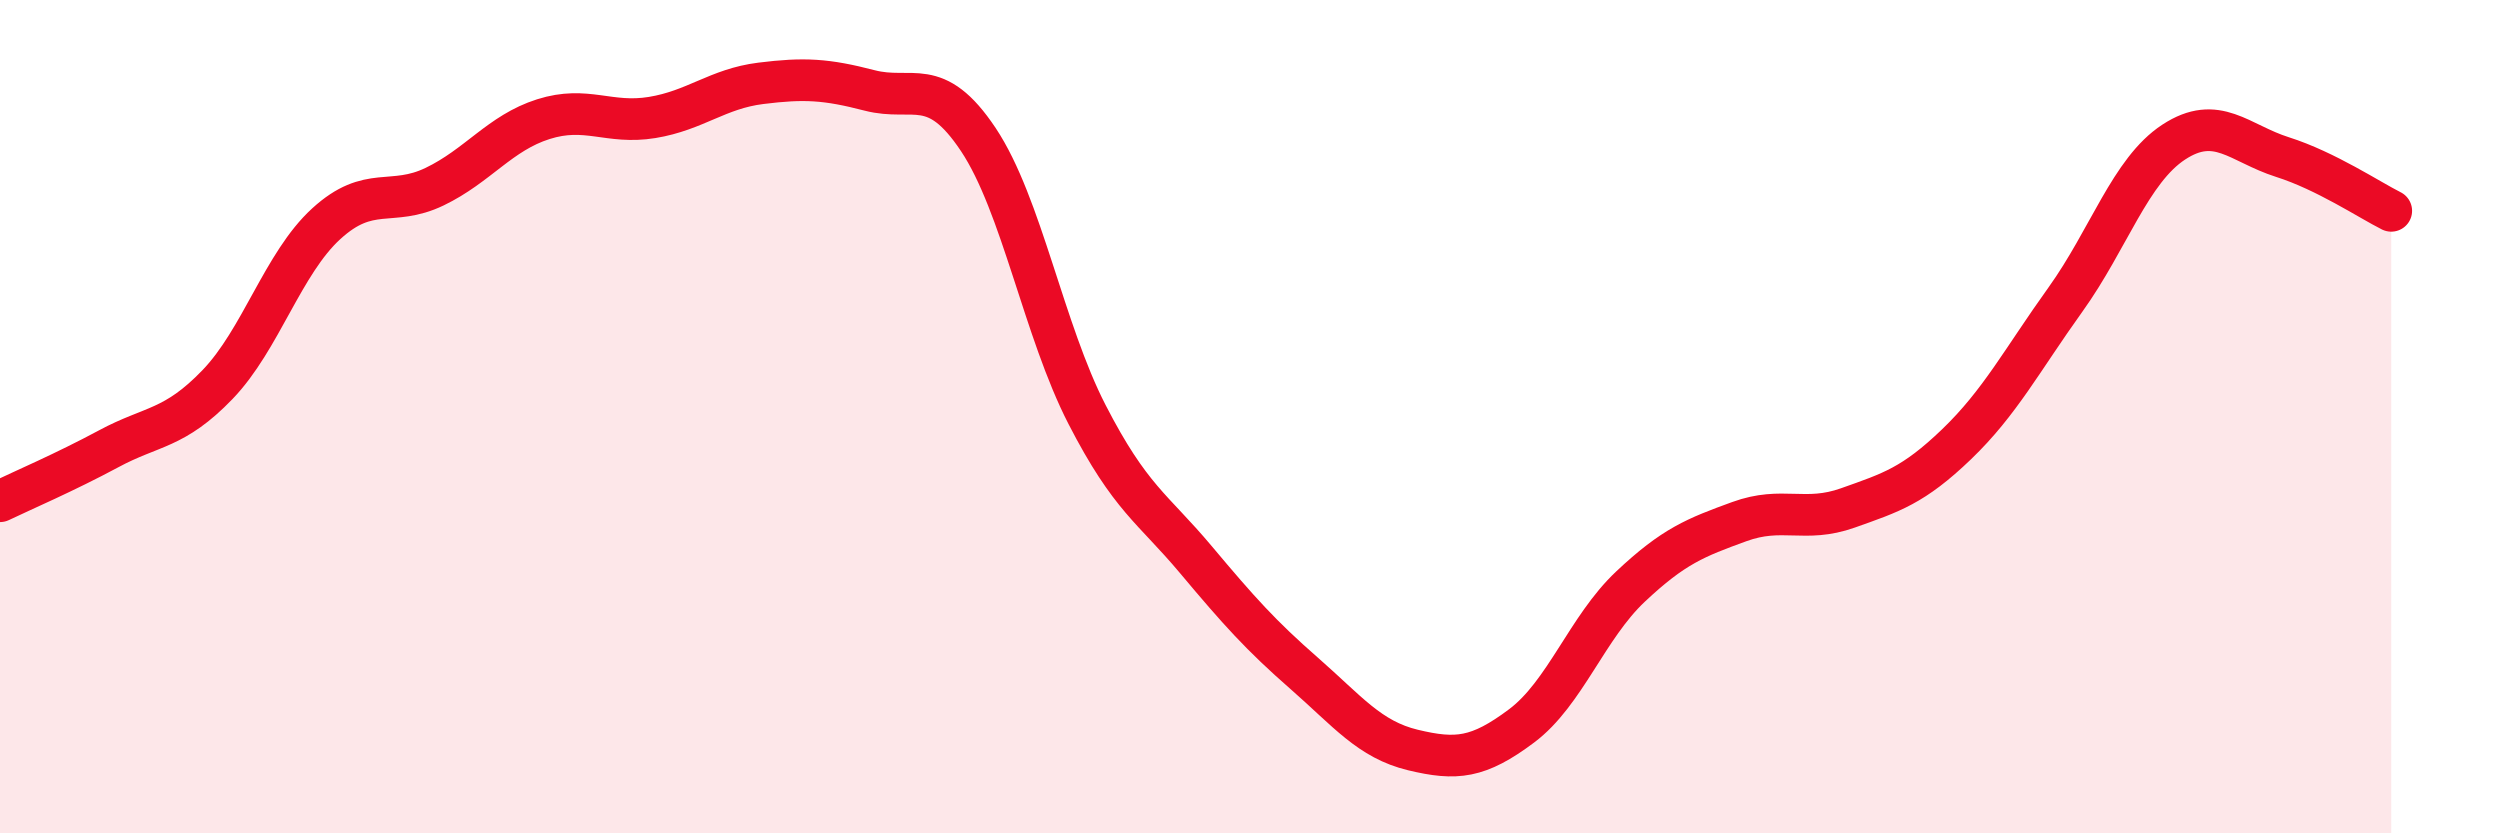
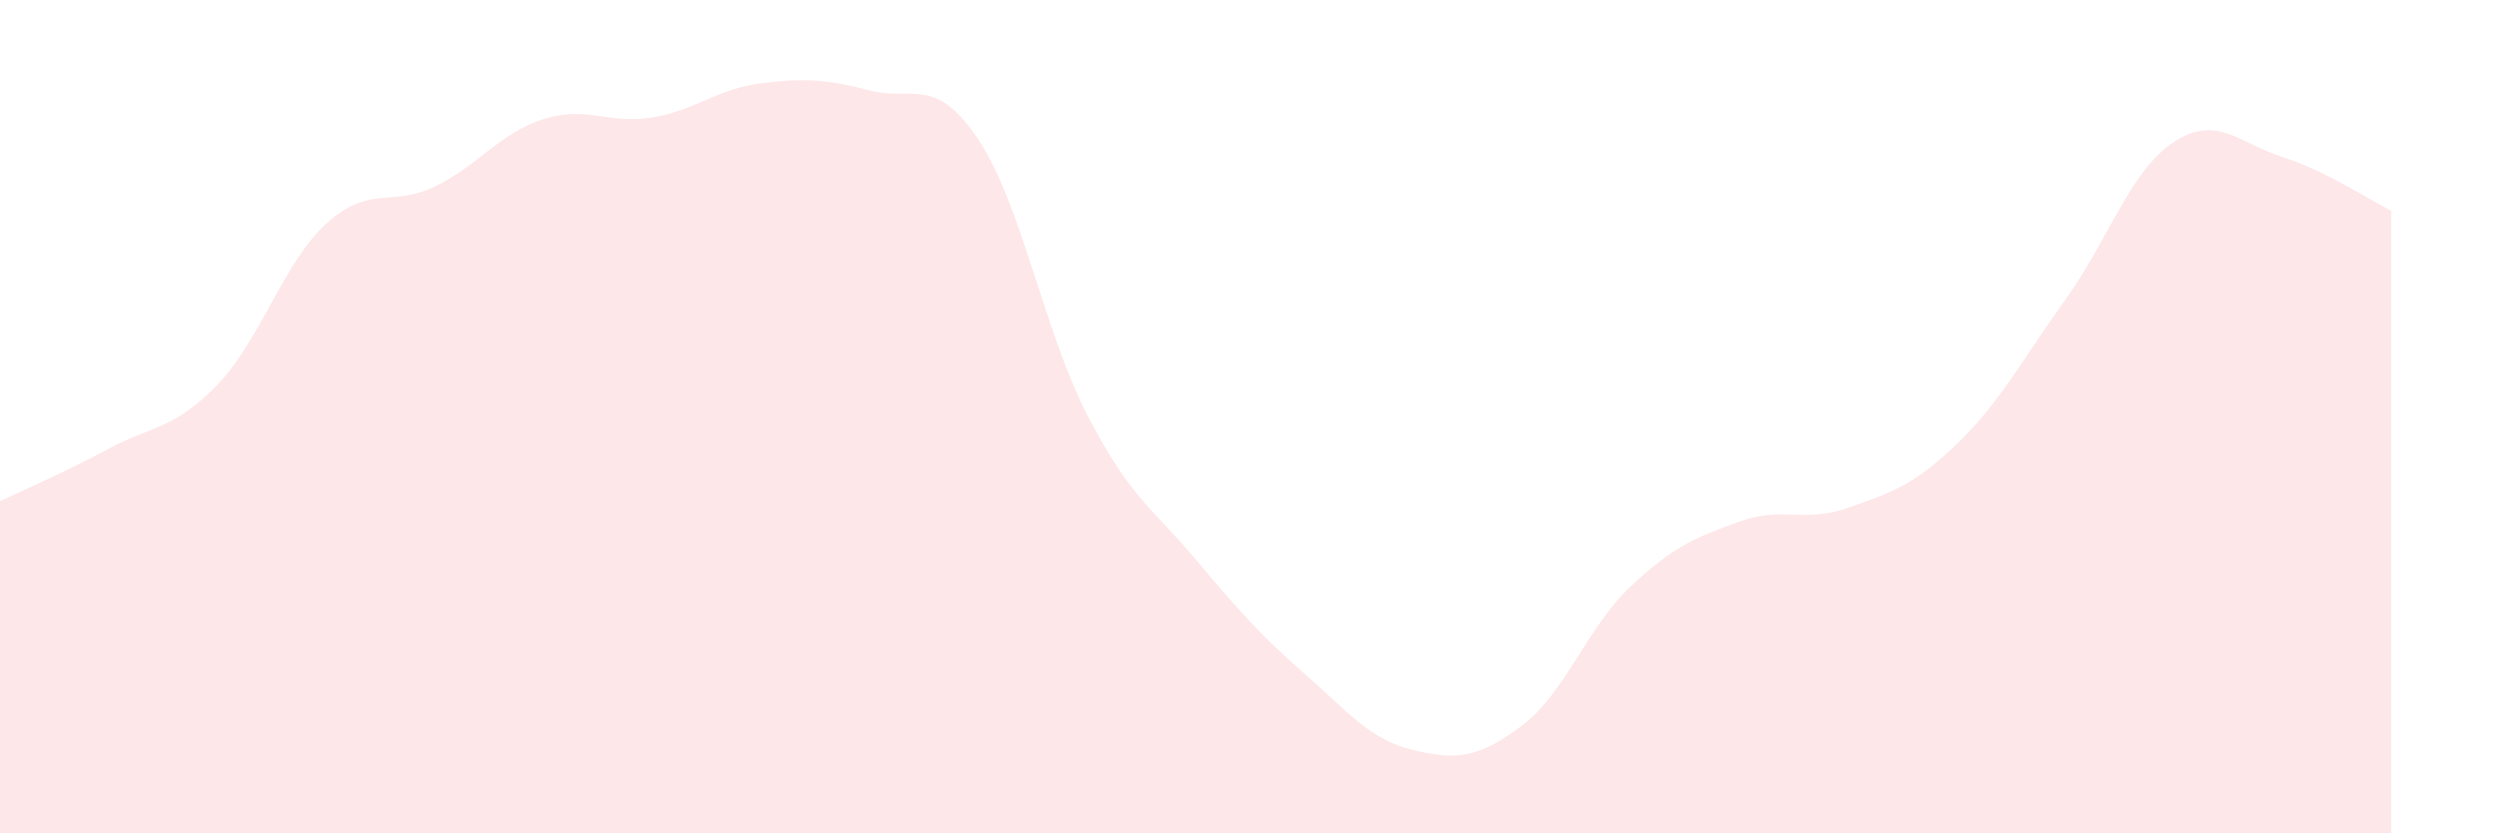
<svg xmlns="http://www.w3.org/2000/svg" width="60" height="20" viewBox="0 0 60 20">
  <path d="M 0,12.03 C 0.52,11.78 1.57,11.33 2.61,10.77 C 3.65,10.21 4.18,10.31 5.22,9.23 C 6.26,8.15 6.79,6.32 7.83,5.37 C 8.87,4.42 9.39,4.98 10.43,4.48 C 11.47,3.98 12,3.19 13.04,2.86 C 14.08,2.53 14.61,2.99 15.65,2.82 C 16.69,2.65 17.22,2.13 18.26,2 C 19.3,1.87 19.83,1.9 20.87,2.17 C 21.91,2.44 22.44,1.79 23.48,3.35 C 24.52,4.91 25.05,7.93 26.09,9.95 C 27.13,11.97 27.66,12.19 28.7,13.43 C 29.74,14.67 30.26,15.25 31.3,16.16 C 32.34,17.07 32.87,17.75 33.91,18 C 34.95,18.25 35.48,18.2 36.52,17.42 C 37.56,16.64 38.09,15.06 39.13,14.08 C 40.17,13.1 40.7,12.9 41.74,12.52 C 42.78,12.14 43.31,12.56 44.35,12.19 C 45.39,11.82 45.92,11.66 46.96,10.66 C 48,9.66 48.53,8.64 49.57,7.19 C 50.61,5.74 51.13,4.09 52.17,3.41 C 53.21,2.73 53.74,3.44 54.78,3.77 C 55.82,4.1 56.87,4.8 57.39,5.06L57.39 20L0 20Z" fill="#EB0A25" opacity="0.1" stroke-linecap="round" stroke-linejoin="round" />
-   <path d="M 0,12.03 C 0.52,11.78 1.57,11.33 2.61,10.77 C 3.65,10.21 4.18,10.31 5.22,9.23 C 6.26,8.15 6.79,6.32 7.83,5.37 C 8.87,4.42 9.39,4.98 10.43,4.48 C 11.47,3.98 12,3.19 13.04,2.86 C 14.08,2.53 14.61,2.99 15.65,2.82 C 16.69,2.65 17.22,2.13 18.26,2 C 19.3,1.87 19.83,1.9 20.87,2.17 C 21.91,2.44 22.44,1.79 23.48,3.35 C 24.52,4.91 25.05,7.93 26.09,9.95 C 27.13,11.97 27.66,12.19 28.7,13.43 C 29.74,14.67 30.26,15.25 31.3,16.16 C 32.34,17.07 32.87,17.75 33.91,18 C 34.95,18.25 35.48,18.2 36.52,17.42 C 37.56,16.64 38.09,15.06 39.13,14.08 C 40.17,13.1 40.7,12.9 41.74,12.52 C 42.78,12.14 43.31,12.56 44.35,12.19 C 45.39,11.82 45.92,11.66 46.96,10.66 C 48,9.66 48.53,8.64 49.57,7.19 C 50.61,5.74 51.13,4.09 52.17,3.41 C 53.21,2.73 53.74,3.44 54.78,3.77 C 55.82,4.1 56.87,4.8 57.39,5.06" stroke="#EB0A25" stroke-width="1" fill="none" stroke-linecap="round" stroke-linejoin="round" />
</svg>